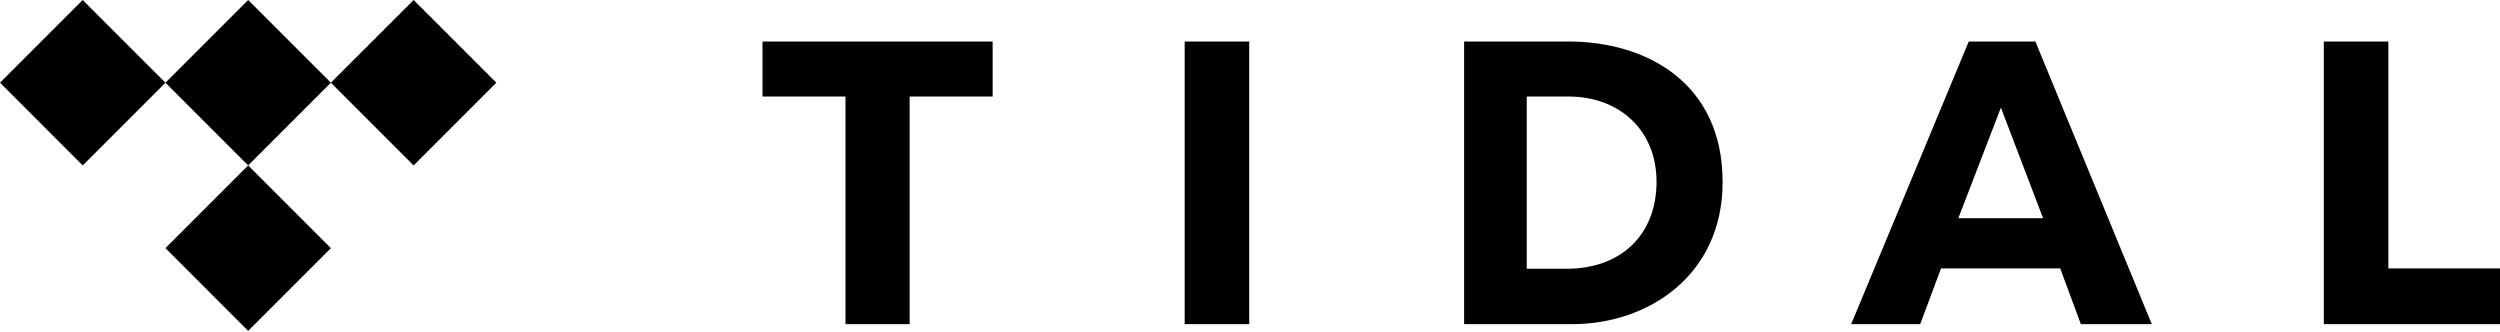
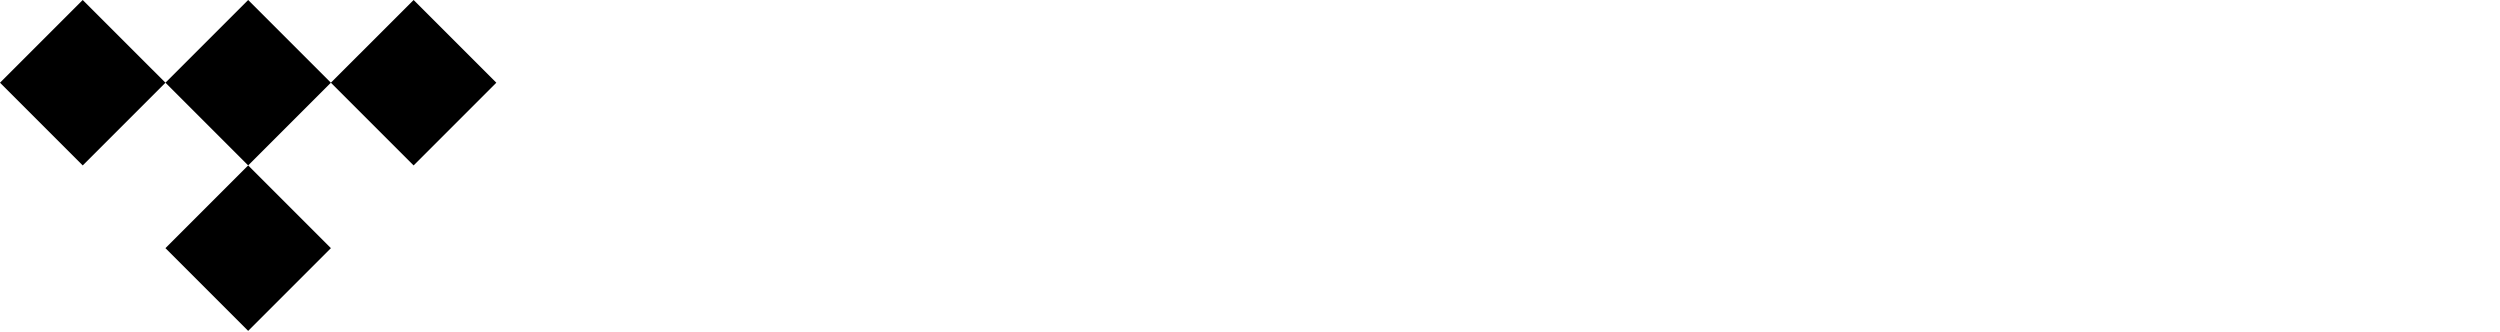
<svg xmlns="http://www.w3.org/2000/svg" width="512px" height="68px" viewBox="0 0 512 68" version="1.1" preserveAspectRatio="xMidYMid">
  <title>Tidal</title>
  <g fill="#000000">
-     <path d="M203.294,8.504 L203.294,19.768 L186.297,19.768 L186.297,66.384 L173.155,66.384 L173.155,19.768 L156.158,19.768 L156.158,8.504 L203.294,8.504 Z M255.842,8.505 L255.842,66.384 L242.622,66.384 L242.622,8.505 L255.842,8.505 Z M489.136,8.504 L489.136,54.962 L512,54.962 L512,66.384 L475.916,66.384 L475.916,8.504 L489.136,8.504 Z M416.846,8.504 L440.689,66.384 L426.159,66.384 L421.93,54.964 L397.525,54.964 L393.259,66.384 L379.12,66.384 L403.198,8.504 L416.846,8.504 Z M321.267,8.504 C337.069,8.504 352.792,16.871 352.792,37.287 C352.792,56.53 337.381,66.383 322.05,66.383 L299.851,66.384 L299.851,8.504 L321.267,8.504 Z M321.189,19.768 L312.678,19.768 L312.678,55.041 L320.877,55.041 C331.905,55.041 339.259,48.159 339.259,37.208 C339.259,26.805 331.828,19.768 321.189,19.768 Z M409.787,22.044 L401.069,44.681 L418.425,44.681 L409.787,22.044 Z" />
    <path d="M50.825,33.88 L67.767,50.822 L50.825,67.765 L33.883,50.822 L50.825,33.88 Z M16.941,0.001 L33.883,16.939 L16.941,33.881 L0,16.939 L16.941,0.001 Z M84.708,0.001 L101.648,16.939 L84.708,33.881 L67.765,16.939 L50.825,33.88 L33.883,16.937 L50.825,0 L67.767,16.937 L84.708,0.001 Z" />
  </g>
</svg>